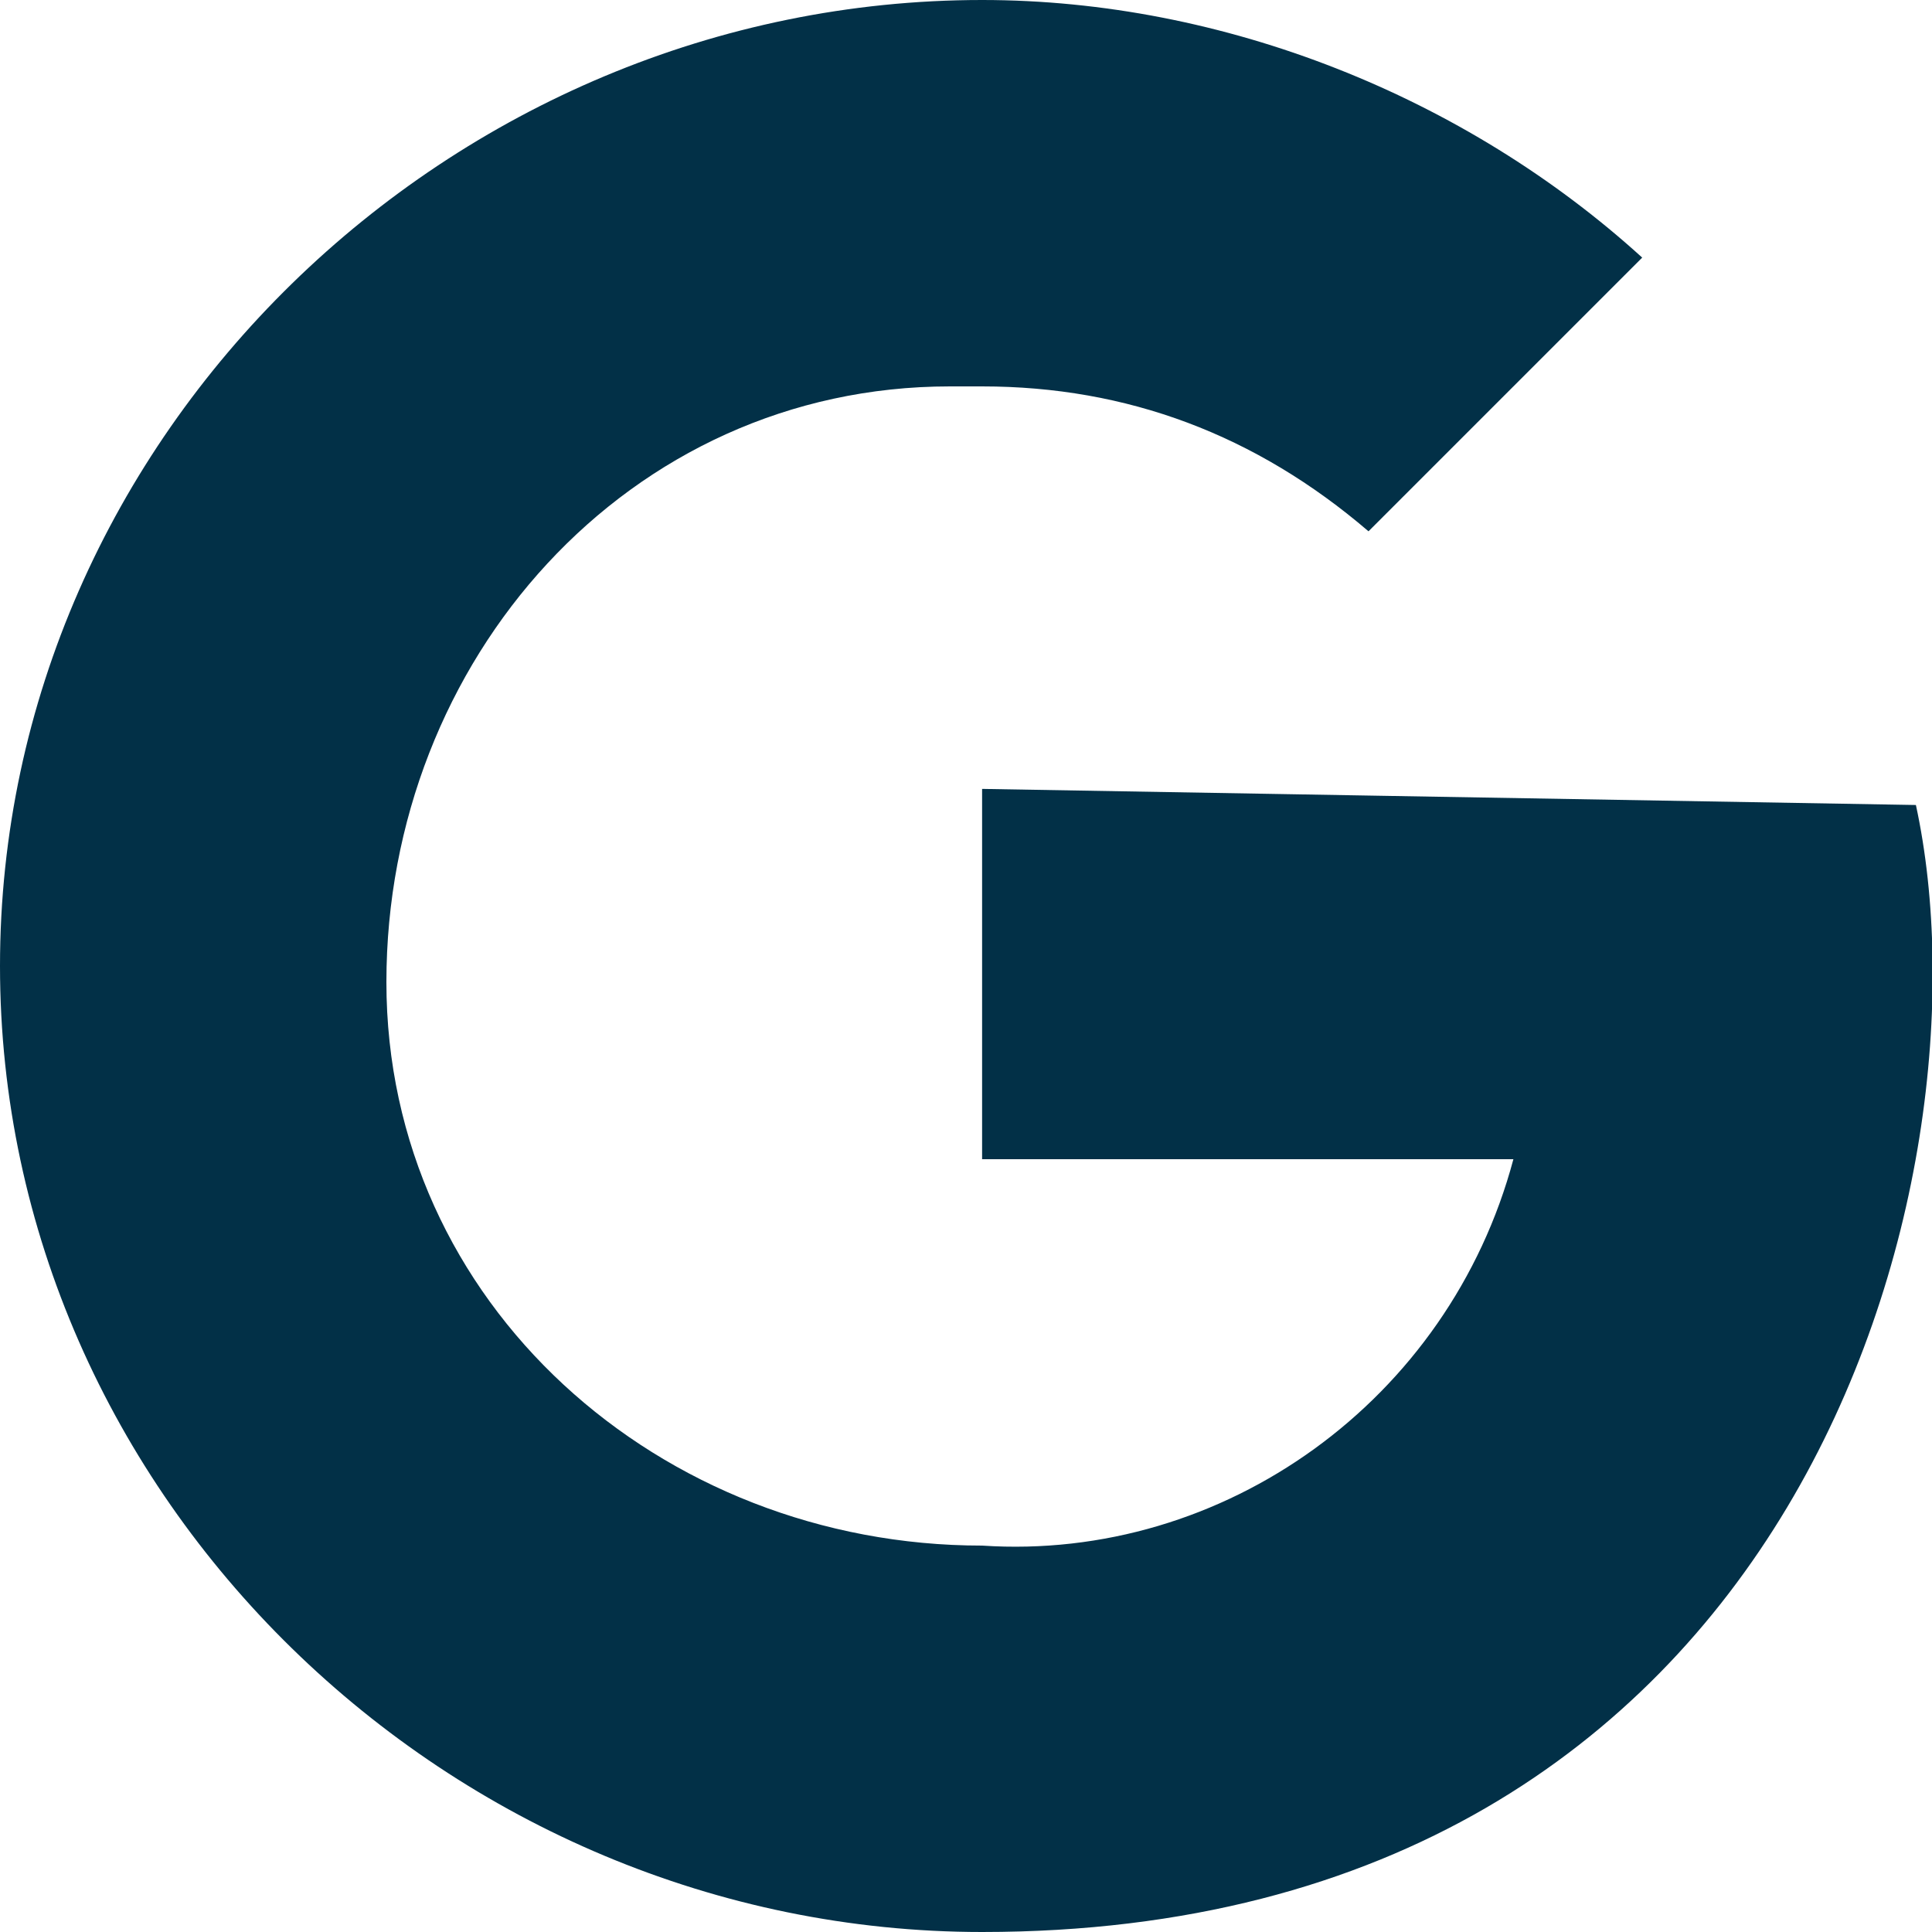
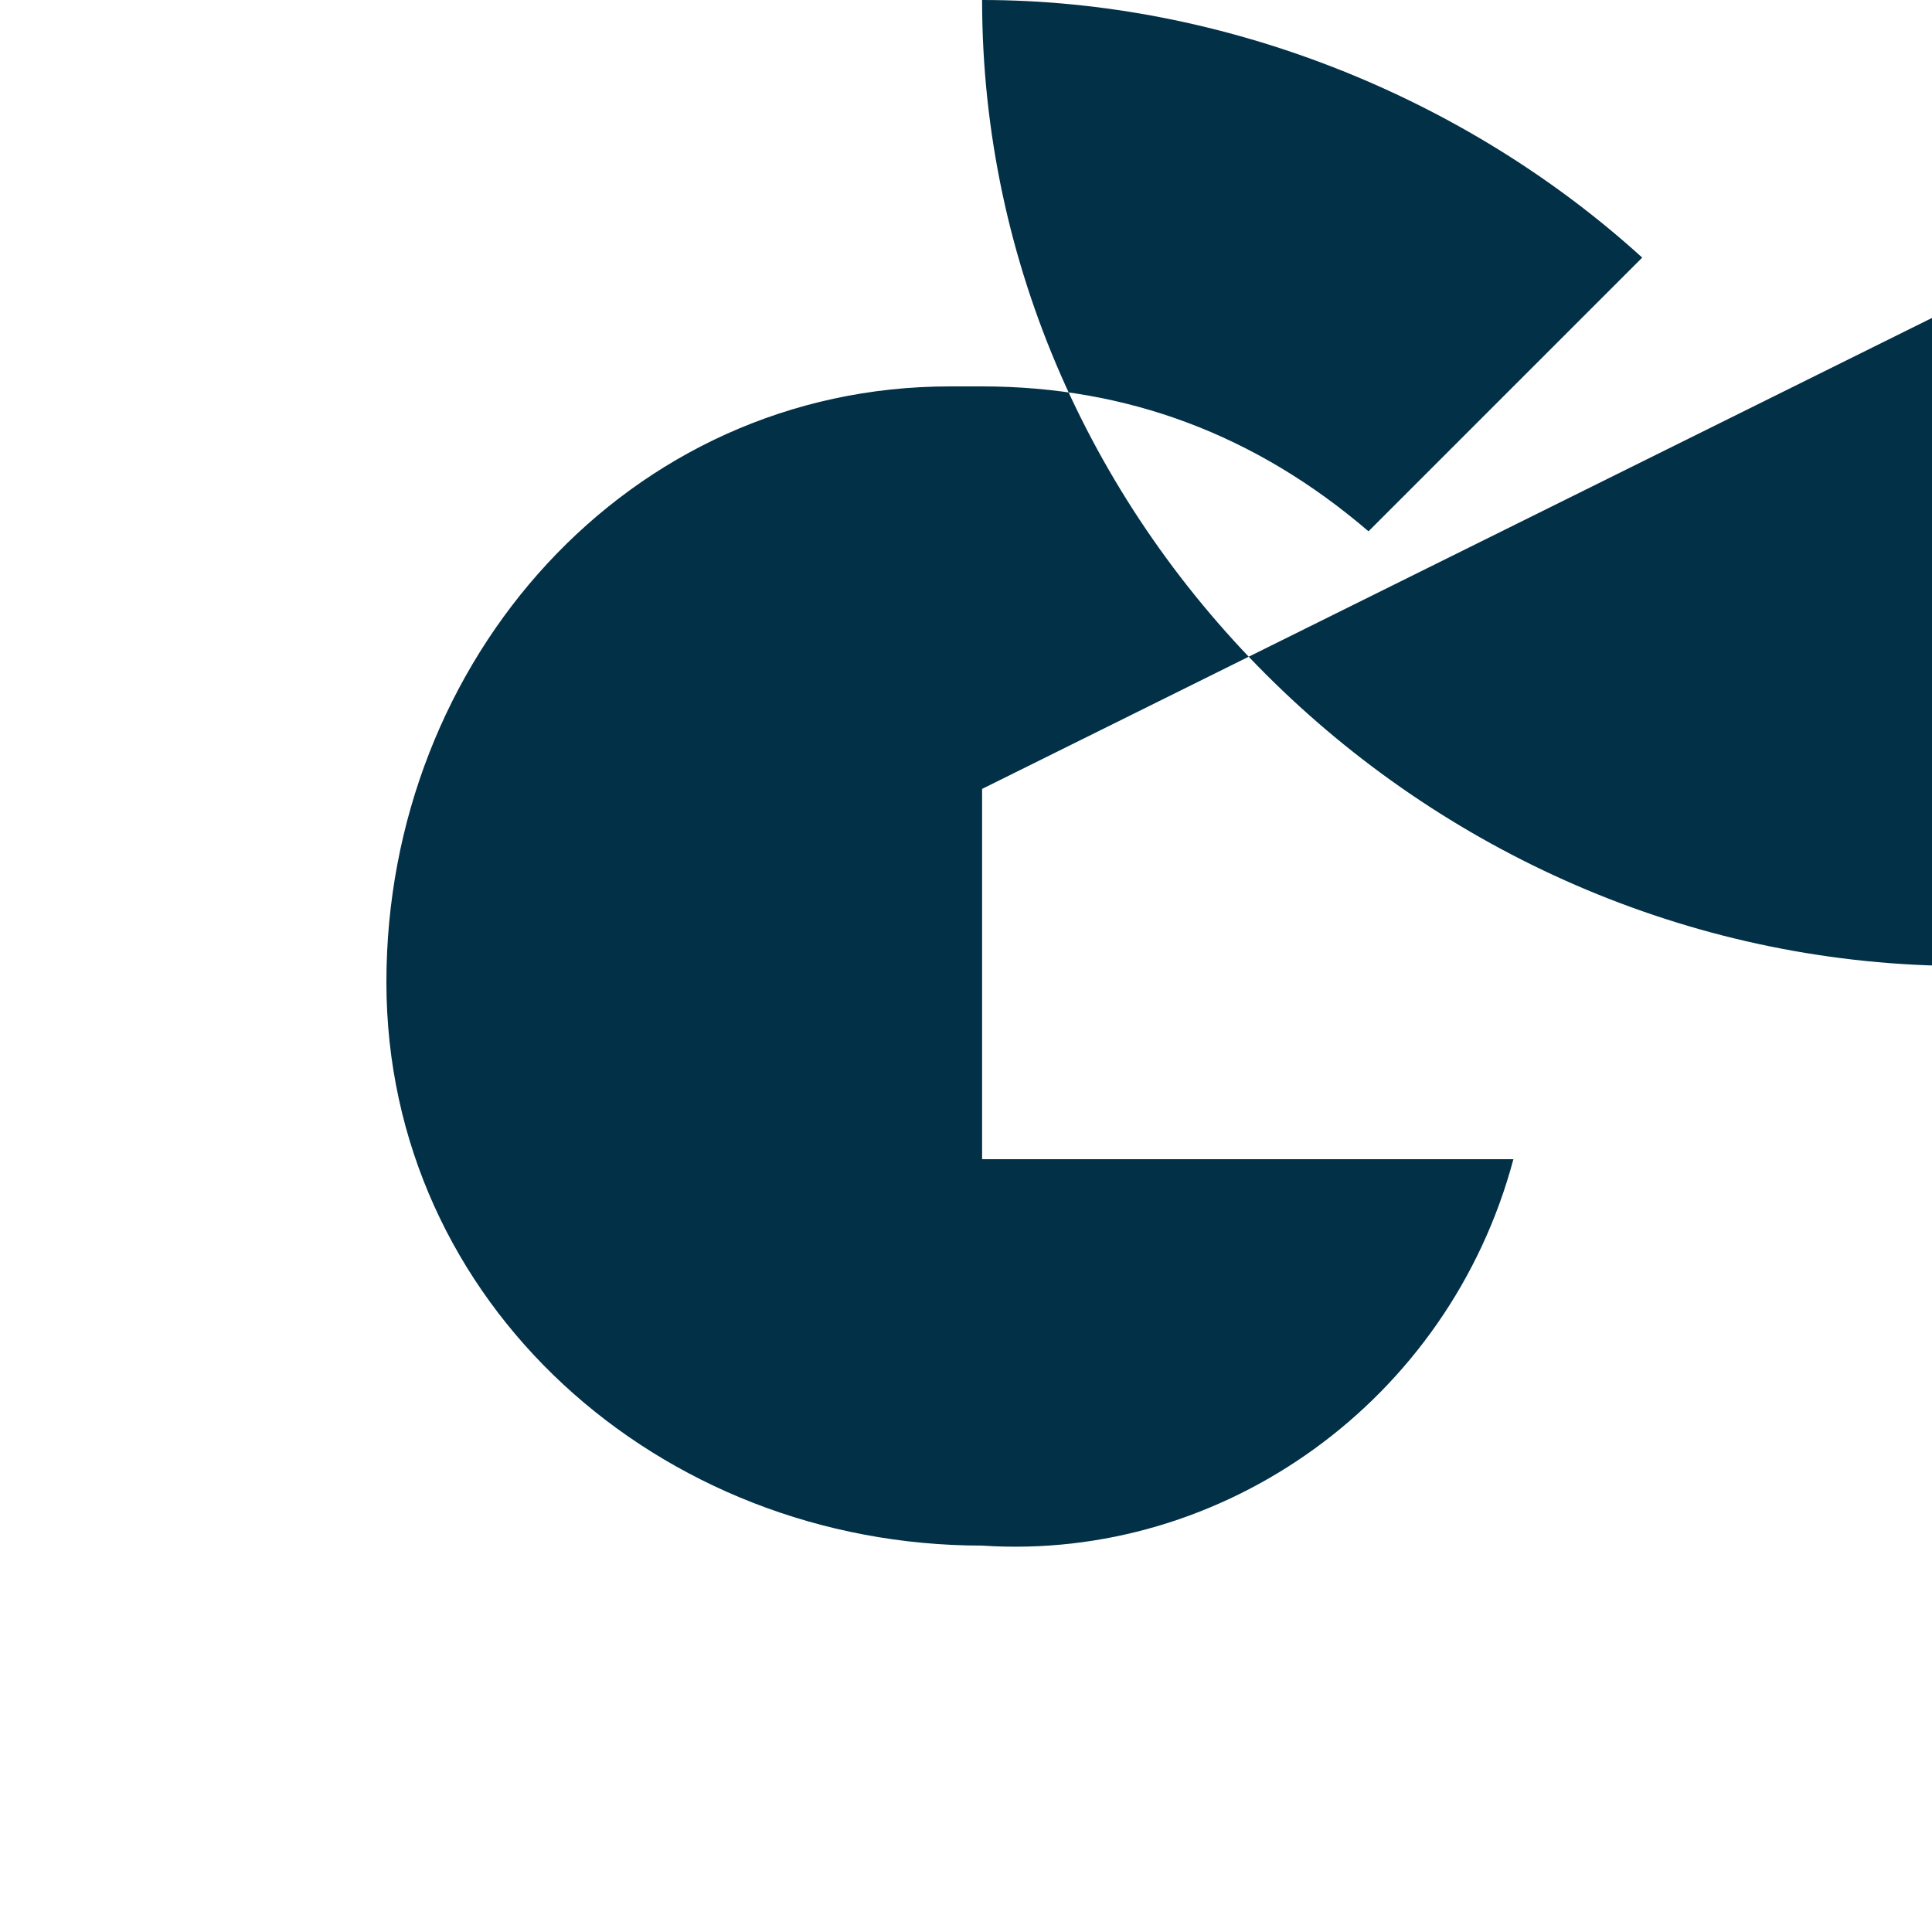
<svg xmlns="http://www.w3.org/2000/svg" version="1.1" id="Layer_1" x="0px" y="0px" viewBox="0 0 12 12" style="enable-background:new 0 0 12 12;" xml:space="preserve">
  <style type="text/css">
	.st0{fill:#023047;}
</style>
  <g id="google_icon" transform="translate(10)">
-     <path id="Path_235" class="st0" d="M-3.9,4.9v2.3h3.3C-1,8.7-2.4,9.7-3.9,9.6c-2,0-3.7-1.5-3.7-3.5c0-2,1.5-3.7,3.5-3.7   c0.1,0,0.1,0,0.2,0c0.9,0,1.7,0.3,2.4,0.9l1.7-1.7C-0.9,0.6-2.4,0-3.9,0C-7.2,0-10,2.7-10,6c0,3.3,2.8,6,6.1,6c5.1,0,6.3-4.7,5.8-7   L-3.9,4.9z" />
+     <path id="Path_235" class="st0" d="M-3.9,4.9v2.3h3.3C-1,8.7-2.4,9.7-3.9,9.6c-2,0-3.7-1.5-3.7-3.5c0-2,1.5-3.7,3.5-3.7   c0.1,0,0.1,0,0.2,0c0.9,0,1.7,0.3,2.4,0.9l1.7-1.7C-0.9,0.6-2.4,0-3.9,0c0,3.3,2.8,6,6.1,6c5.1,0,6.3-4.7,5.8-7   L-3.9,4.9z" />
  </g>
</svg>